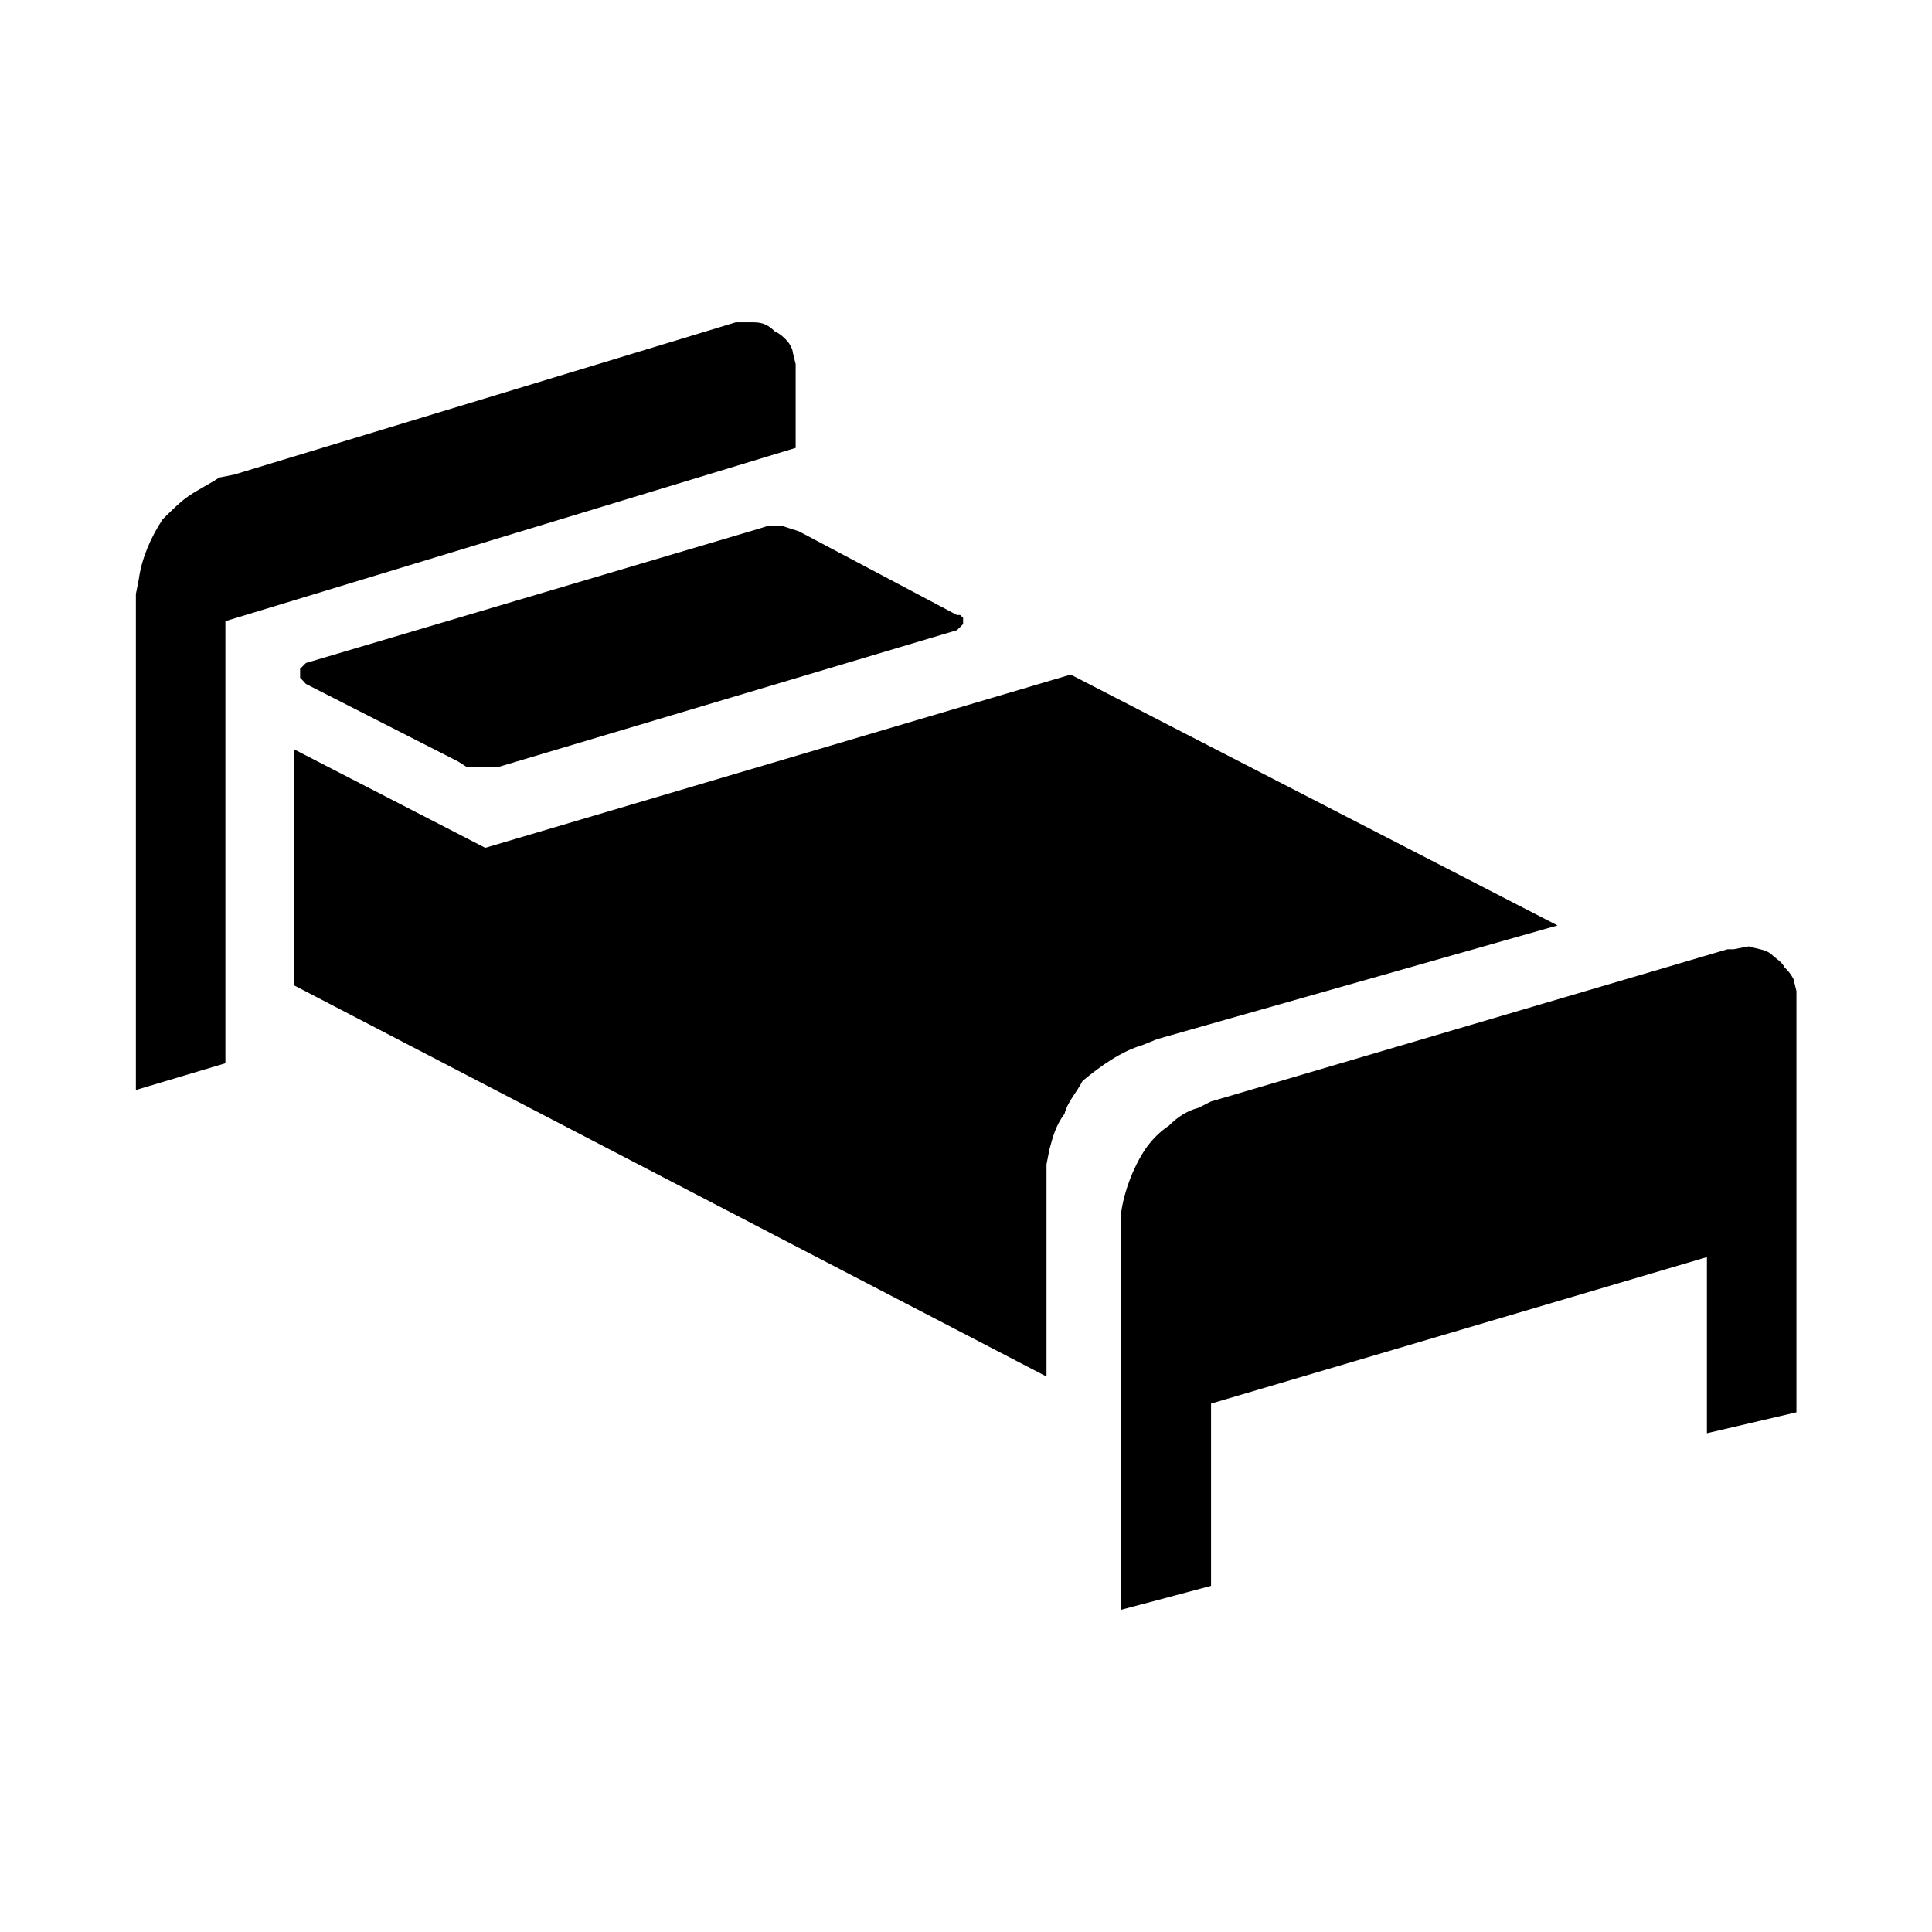
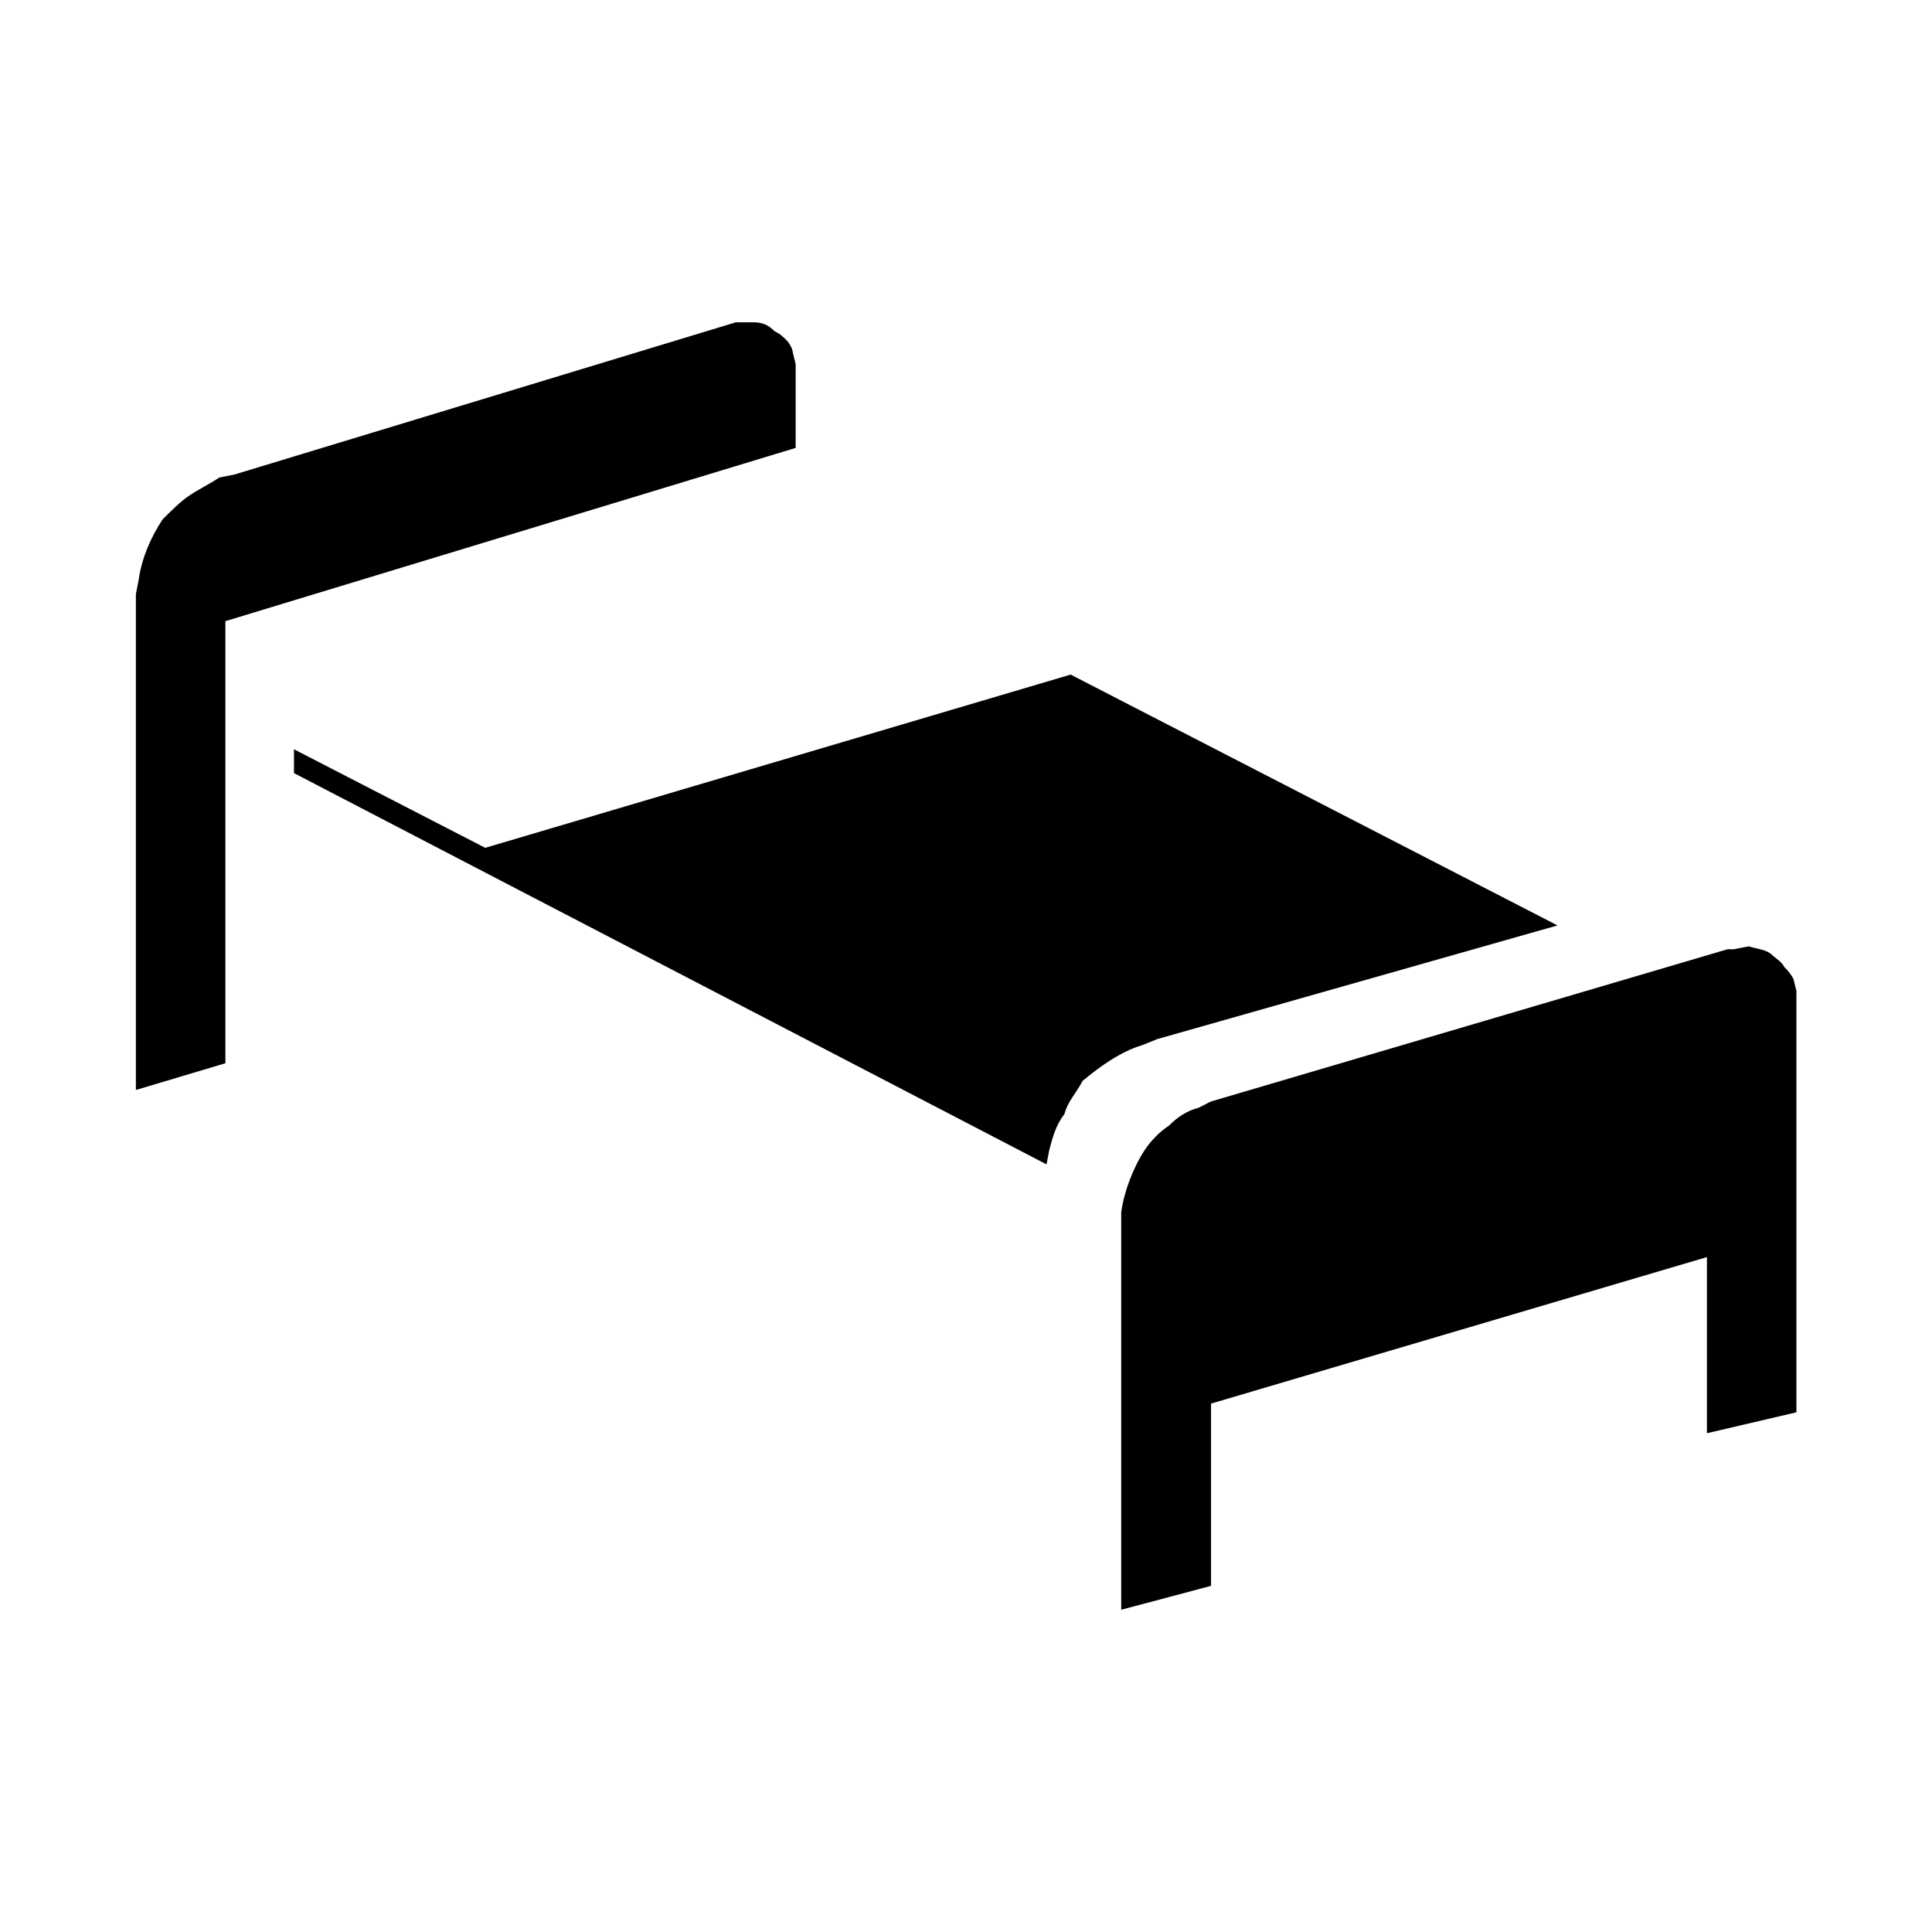
<svg xmlns="http://www.w3.org/2000/svg" id="Livello_2" viewBox="0 0 60 60">
  <defs>
    <style>.cls-1{fill:none;}</style>
  </defs>
  <g id="Livello_1-2">
    <g>
-       <rect class="cls-1" width="60" height="60" />
      <g>
        <path d="m4.22,33.85v-15.4l.09-.46c.09-.65.37-1.3.74-1.86.28-.28.56-.56.83-.74.28-.19.65-.37.93-.56l.46-.09,15.58-4.73h.56c.28,0,.46.09.65.28.19.09.28.19.37.28.09.09.19.28.19.37l.09.37v2.6l-17.71,5.38v13.73l-2.78.83" />
-         <path d="m9.13,30.6v-7.33l5.94,3.06,18.18-5.38,15.12,7.79-12.43,3.53-.47.19c-.65.19-1.3.65-1.85,1.11-.19.37-.47.65-.56,1.02-.28.37-.37.74-.47,1.11l-.09.46v6.59l-23.37-12.15" />
-         <polyline points="14.23 23.65 9.5 21.24 9.41 21.14 9.32 21.05 9.32 20.77 9.41 20.68 9.5 20.59 23.6 16.41 23.88 16.32 24.25 16.32 24.53 16.41 24.81 16.5 29.72 19.1 29.82 19.1 29.91 19.19 29.91 19.38 29.82 19.47 29.72 19.57 15.44 23.83 14.51 23.83 14.23 23.65" />
+         <path d="m9.13,30.6v-7.33l5.94,3.06,18.18-5.38,15.12,7.79-12.43,3.53-.47.19c-.65.19-1.3.65-1.85,1.11-.19.37-.47.65-.56,1.02-.28.37-.37.74-.47,1.11l-.09.46l-23.37-12.15" />
        <path d="m34.82,49.99v-12.34c.09-.65.37-1.39.74-1.95.19-.28.46-.56.74-.74.28-.28.56-.46.93-.56l.37-.19,16.05-4.73h.19l.47-.09c.28.09.55.09.74.28.09.09.28.19.37.37.09.09.19.19.28.37l.09.37v13.08l-2.78.65v-5.47l-15.4,4.55v5.66l-2.78.74" />
      </g>
    </g>
  </g>
</svg>